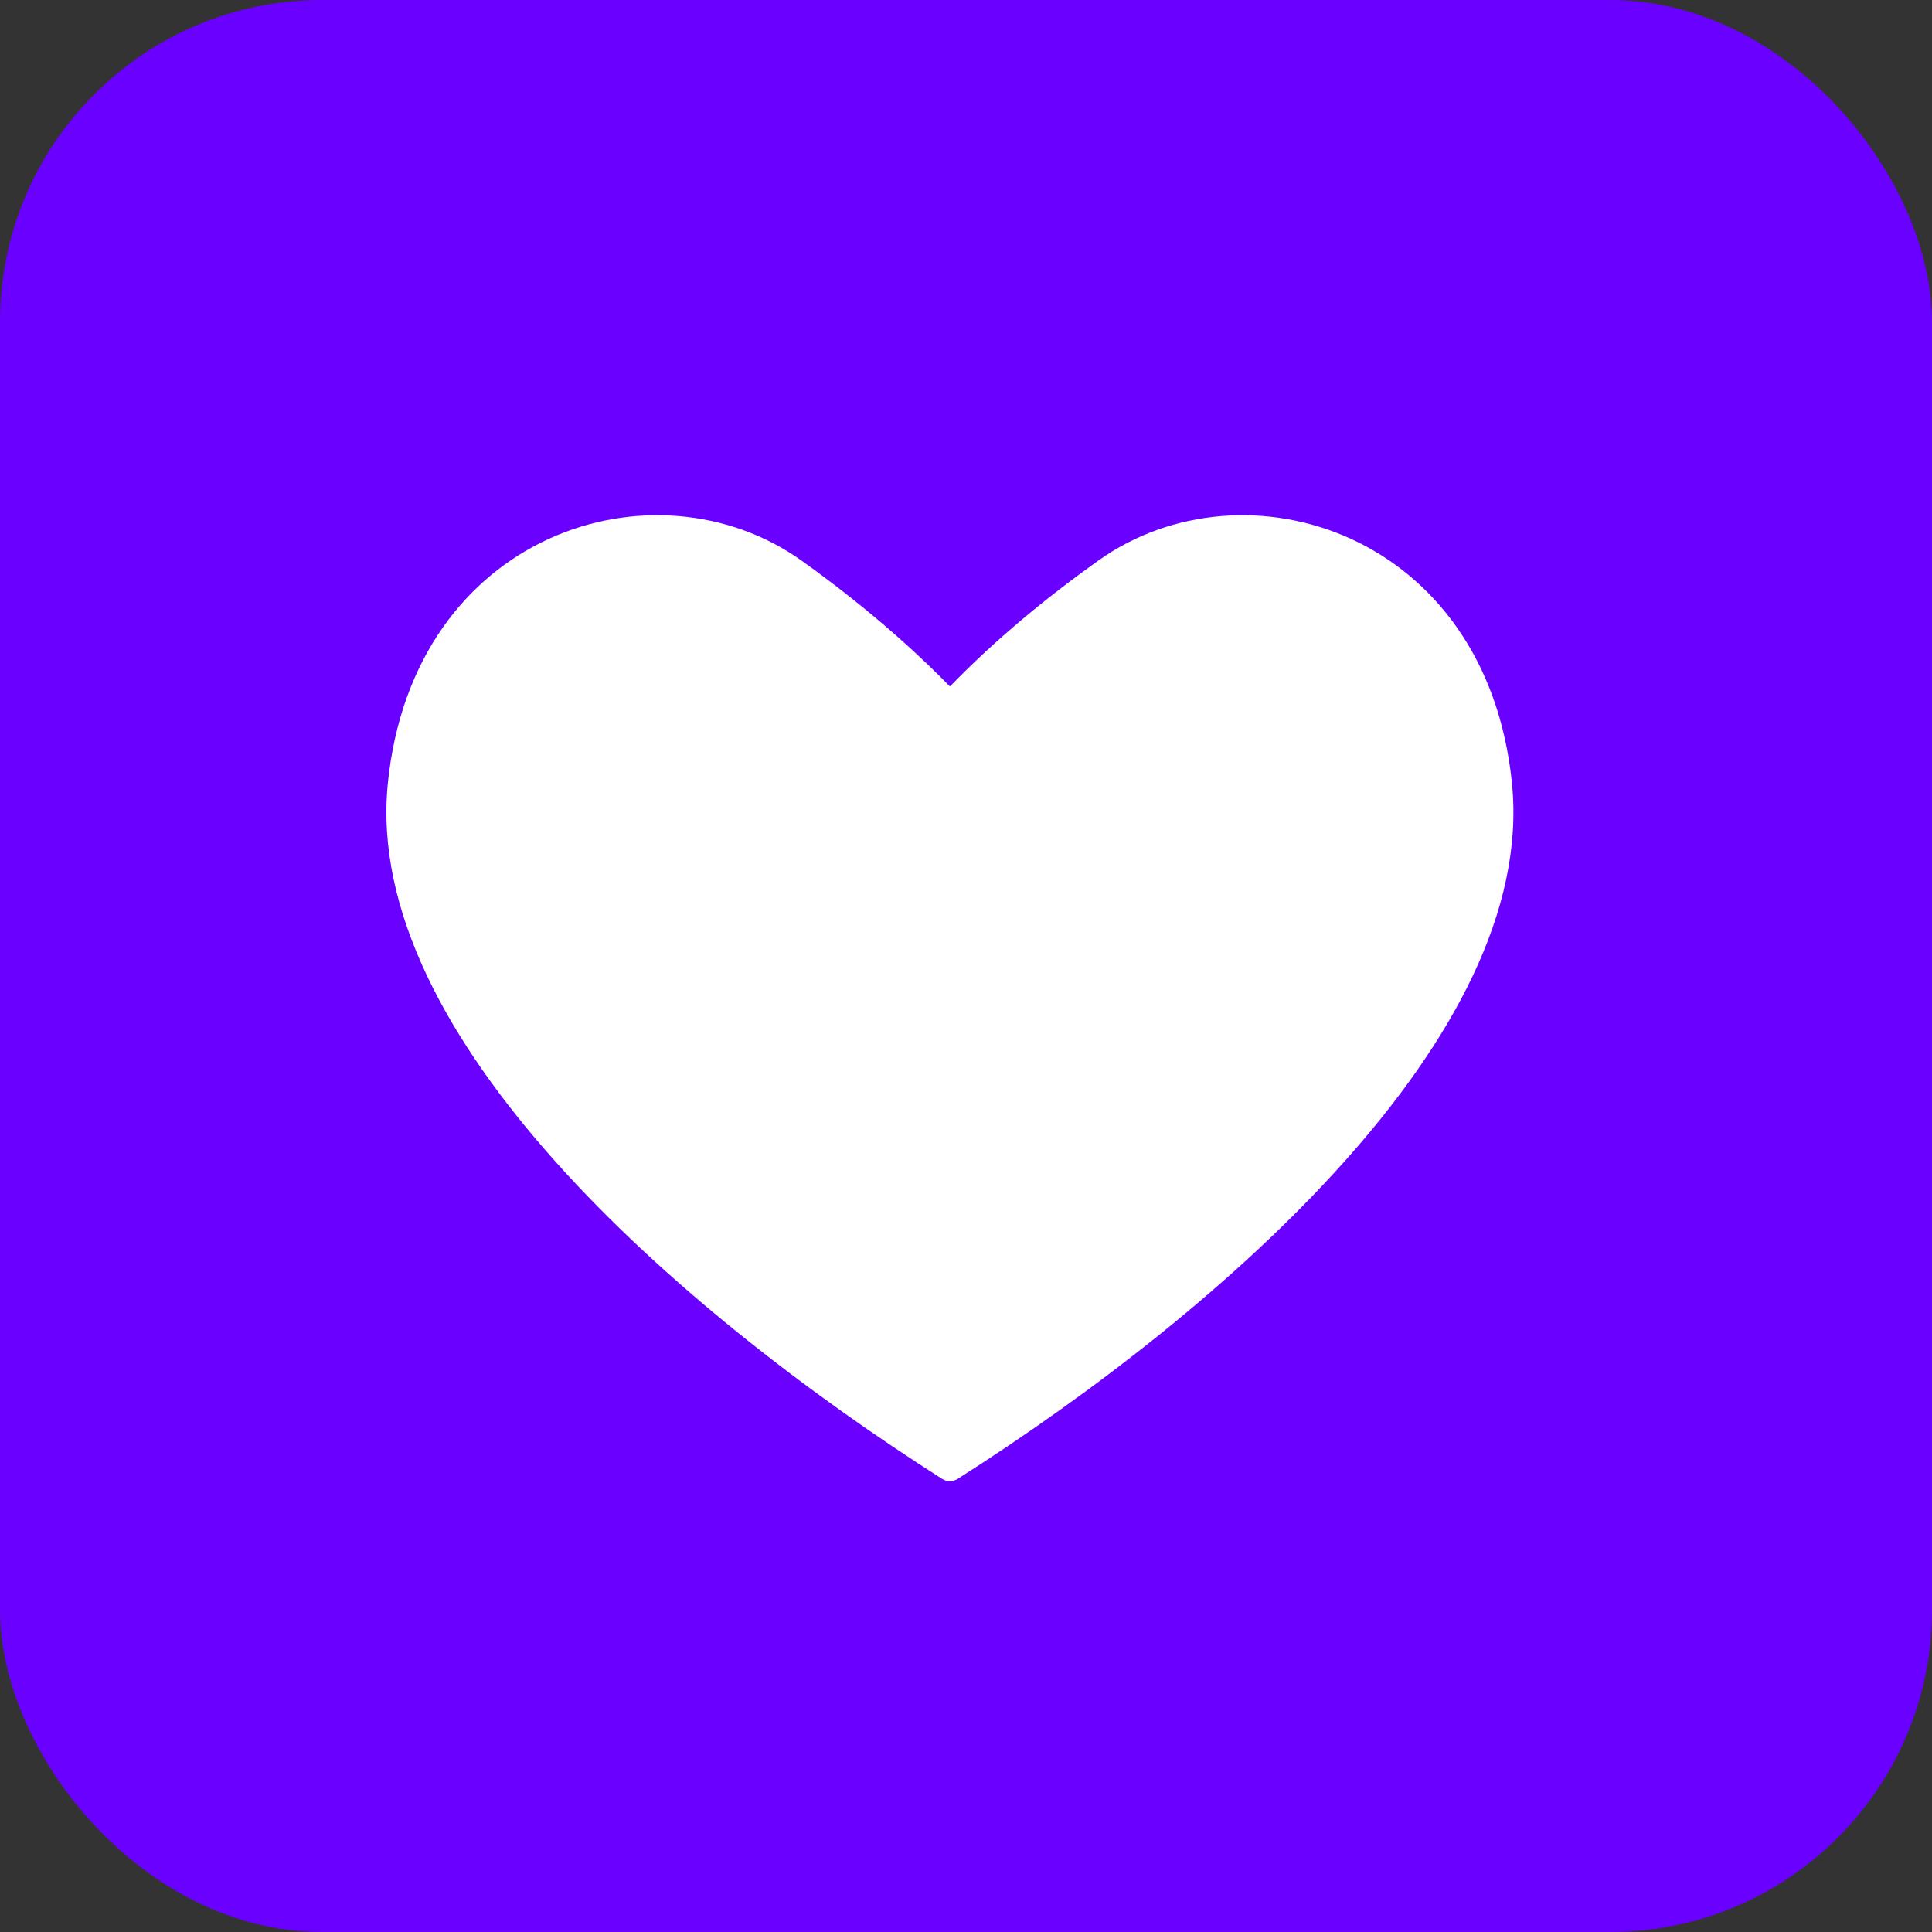
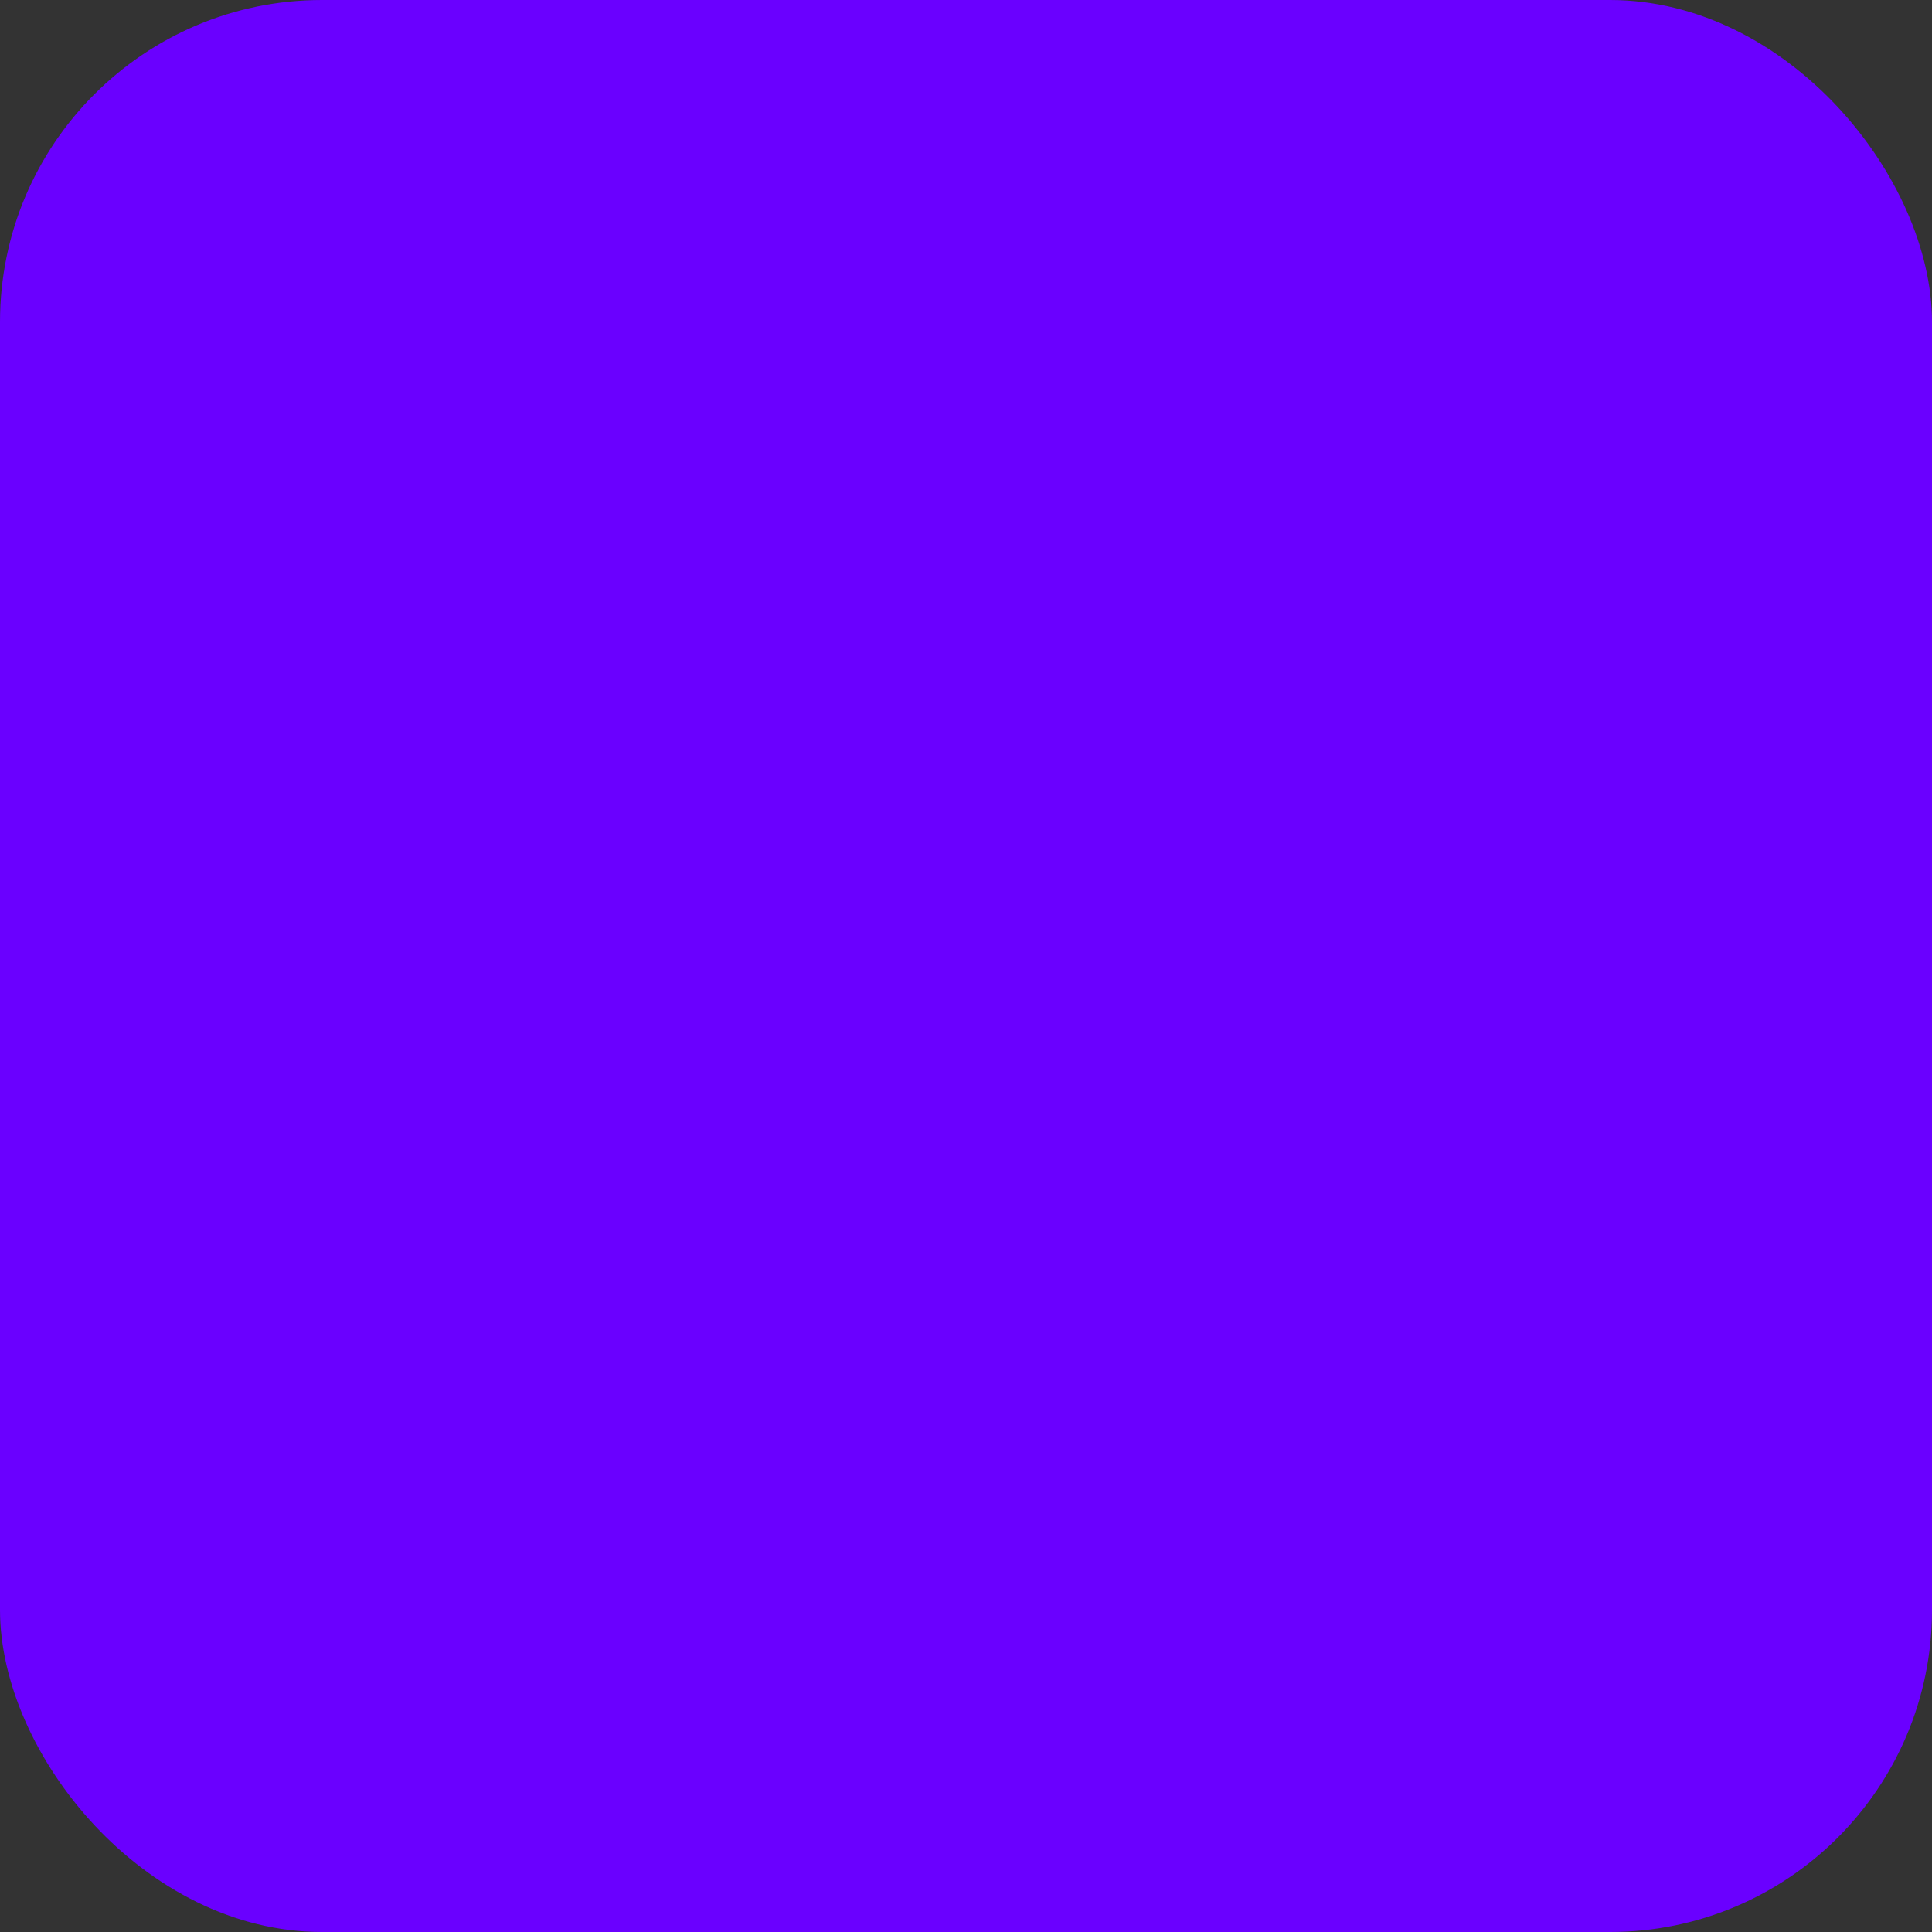
<svg xmlns="http://www.w3.org/2000/svg" width="60" height="60" viewBox="0 0 60 60" fill="none">
  <rect x="0" y="0" width="60" height="60" fill="#333333" stroke="none" />
  <rect width="60" height="60" rx="10" fill="#6A00FF" />
-   <path d="M24.893 17.41C20.349 14.173 12.822 16.52 12.043 24.343C11.654 28.279 13.933 32.37 17.261 36.087C20.604 39.824 25.079 43.27 29.266 45.933C29.41 46.022 29.591 46.022 29.734 45.933C33.921 43.27 38.397 39.823 41.739 36.087C45.067 32.37 47.346 28.279 46.957 24.343C46.178 16.521 38.651 14.173 34.107 17.41C32.484 18.568 30.906 19.869 29.512 21.308H29.488C28.834 20.631 27.241 19.083 24.893 17.41Z" fill="white" />
</svg>